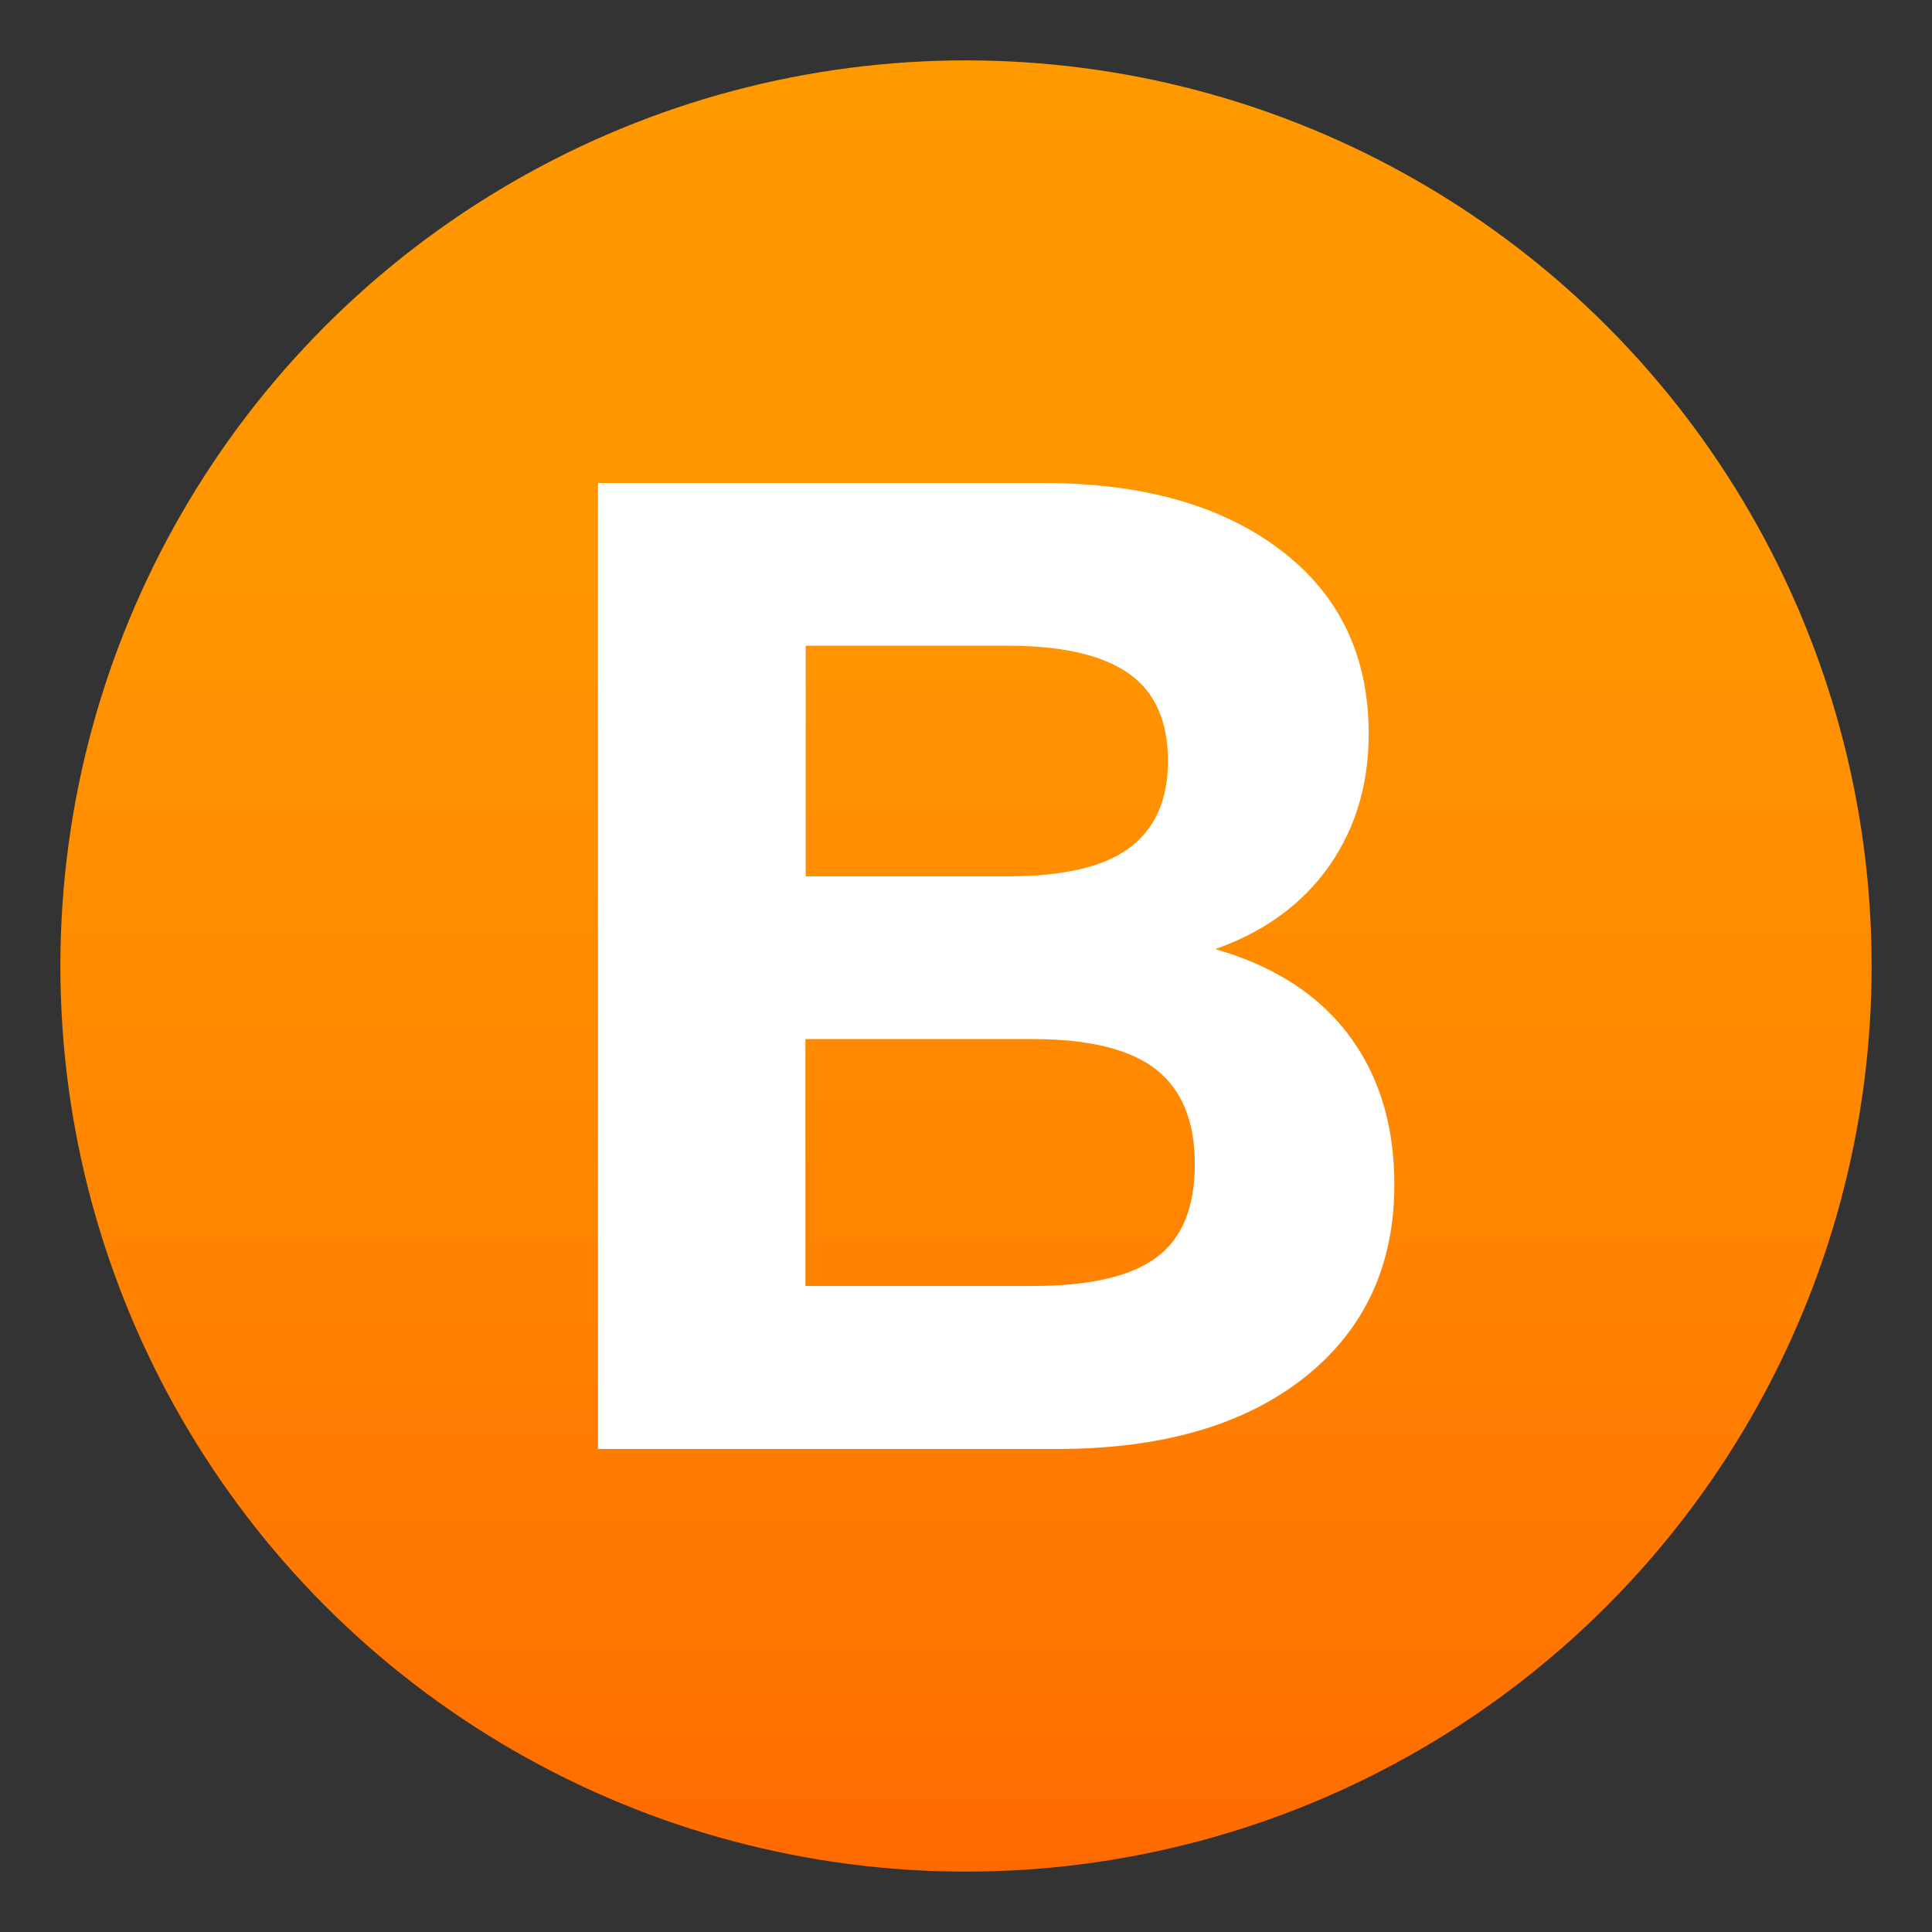
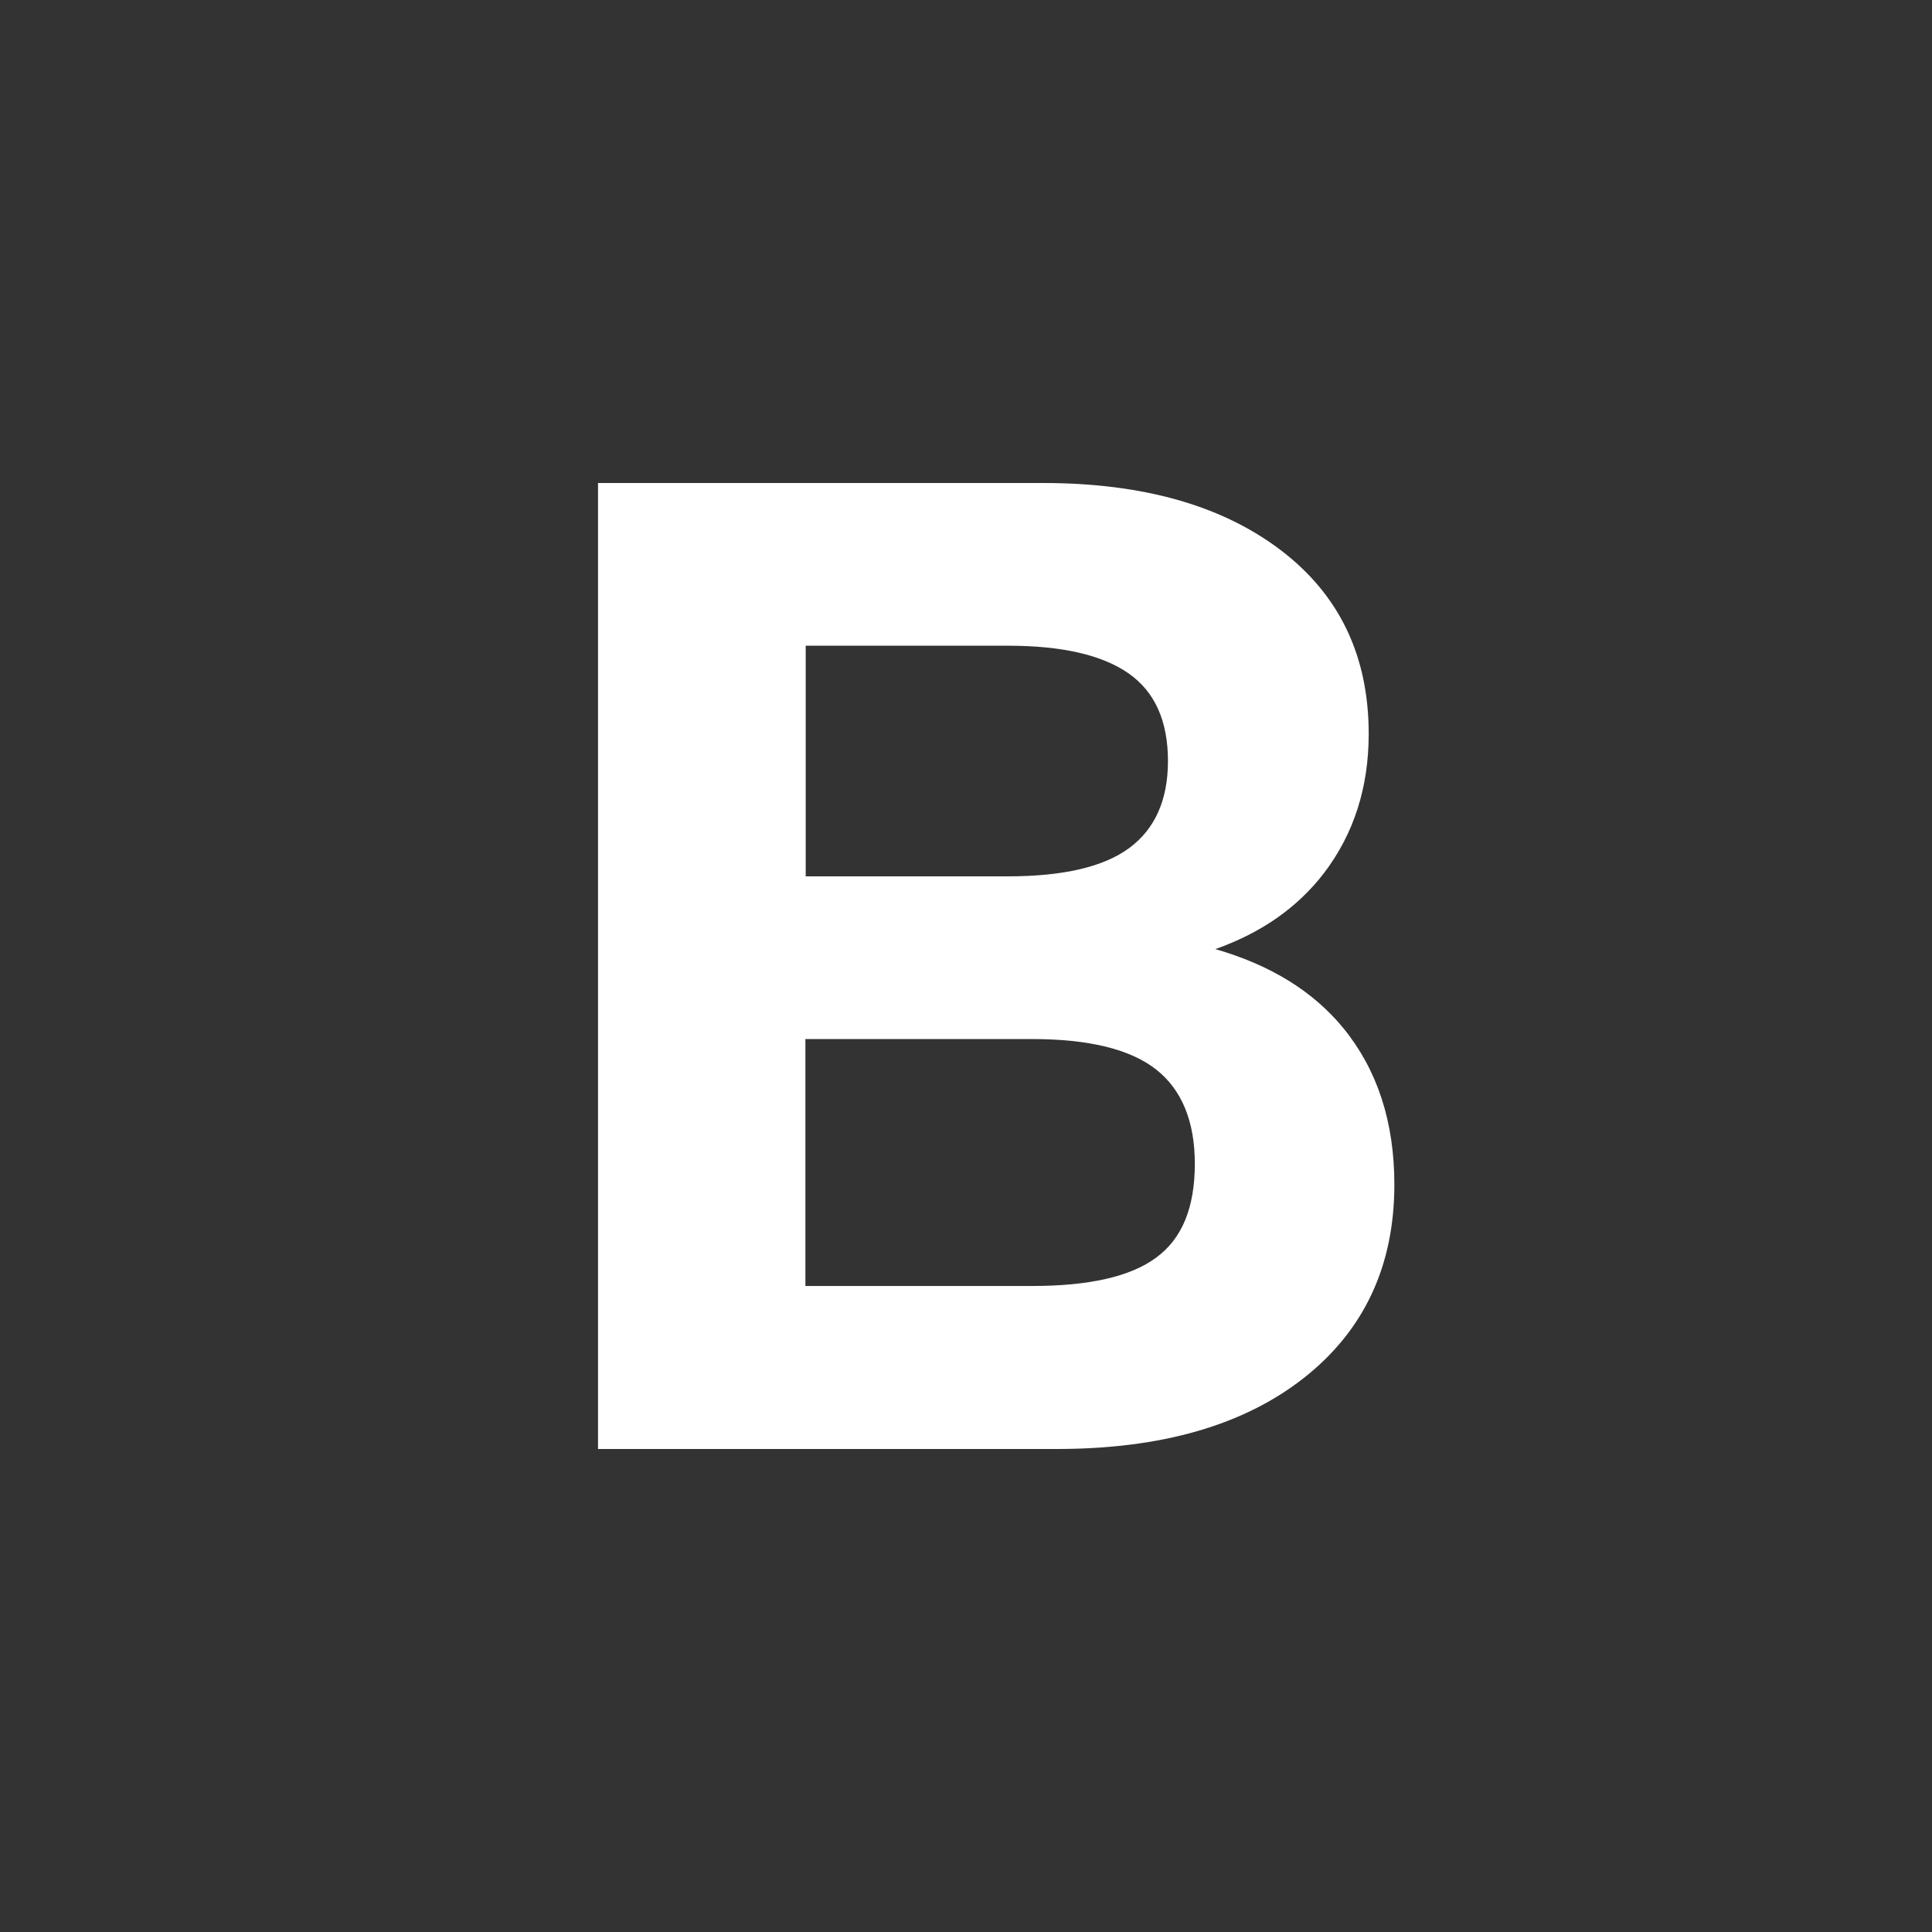
<svg xmlns="http://www.w3.org/2000/svg" version="1.1" id="Layer_1" x="0px" y="0px" width="64px" height="64px" viewBox="0 0 64 64" style="enable-background:new 0 0 64 64;" xml:space="preserve">
  <rect x="0" y="0" width="64" height="64" fill="#333333" stroke="none" />
  <linearGradient id="SVGID_1_" gradientUnits="userSpaceOnUse" x1="32" y1="2" x2="32" y2="62">
    <stop offset="0" style="stop-color:#FF9900" />
    <stop offset="0.287" style="stop-color:#FF9500" />
    <stop offset="0.585" style="stop-color:#FF8800" />
    <stop offset="0.887" style="stop-color:#FF7400" />
    <stop offset="1" style="stop-color:#FF6A00" />
  </linearGradient>
-   <circle fill="url(#SVGID_1_)" cx="32" cy="32" r="30" />
  <path fill="#FFFFFF" d="M40.26,31.44c1.5-0.53,2.71-1.36,3.6-2.52c0.99-1.3,1.48-2.84,1.48-4.61c0-2.58-0.97-4.61-2.92-6.09  C40.47,16.74,37.85,16,34.55,16H19.81v32H35c3.48,0,6.21-0.79,8.2-2.36c1.99-1.57,2.99-3.71,2.99-6.4c0-2.07-0.56-3.79-1.68-5.17  C43.49,32.82,42.06,31.96,40.26,31.44z M26.69,21.39h6.7c1.8,0,3.13,0.31,4,0.92c0.87,0.61,1.3,1.58,1.3,2.9  c0,1.29-0.43,2.25-1.28,2.88c-0.85,0.63-2.2,0.94-4.02,0.94h-6.7V21.39z M38.3,41.66c-0.85,0.63-2.22,0.94-4.11,0.94h-7.51v-8.18  h7.51c1.89,0,3.26,0.34,4.11,1.01c0.85,0.67,1.28,1.72,1.28,3.12C39.58,40,39.16,41.03,38.3,41.66z" />
</svg>